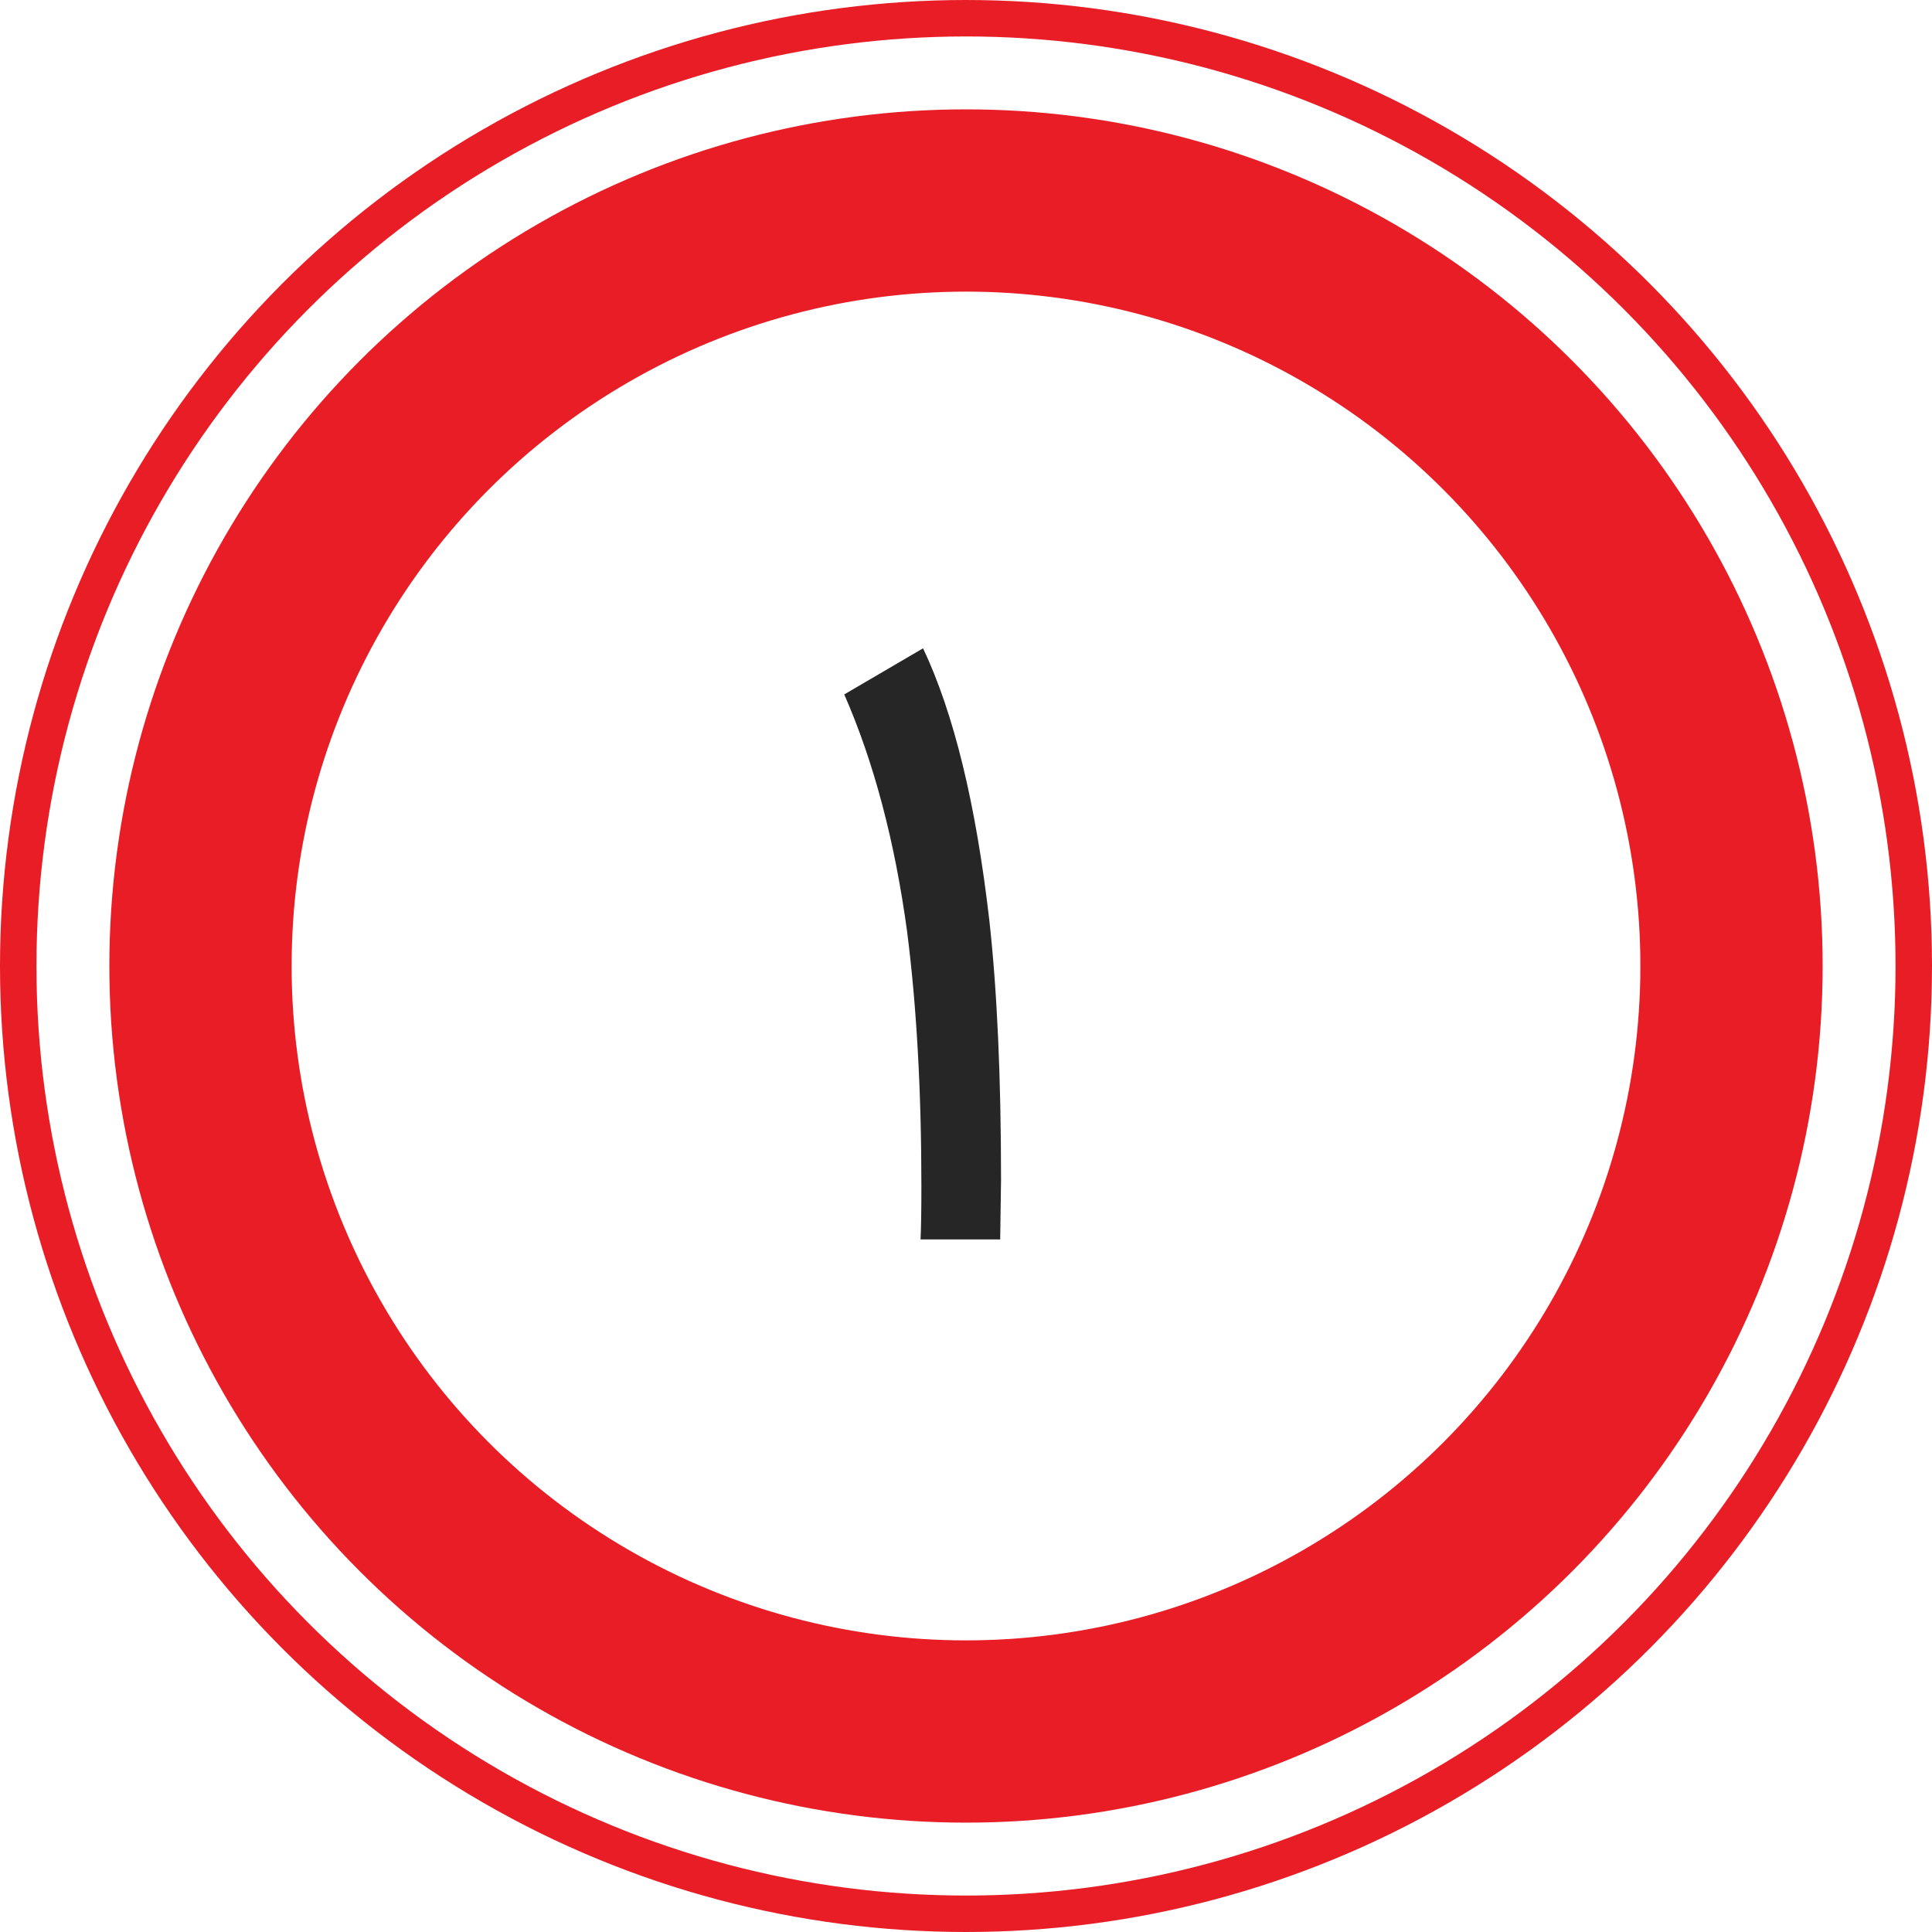
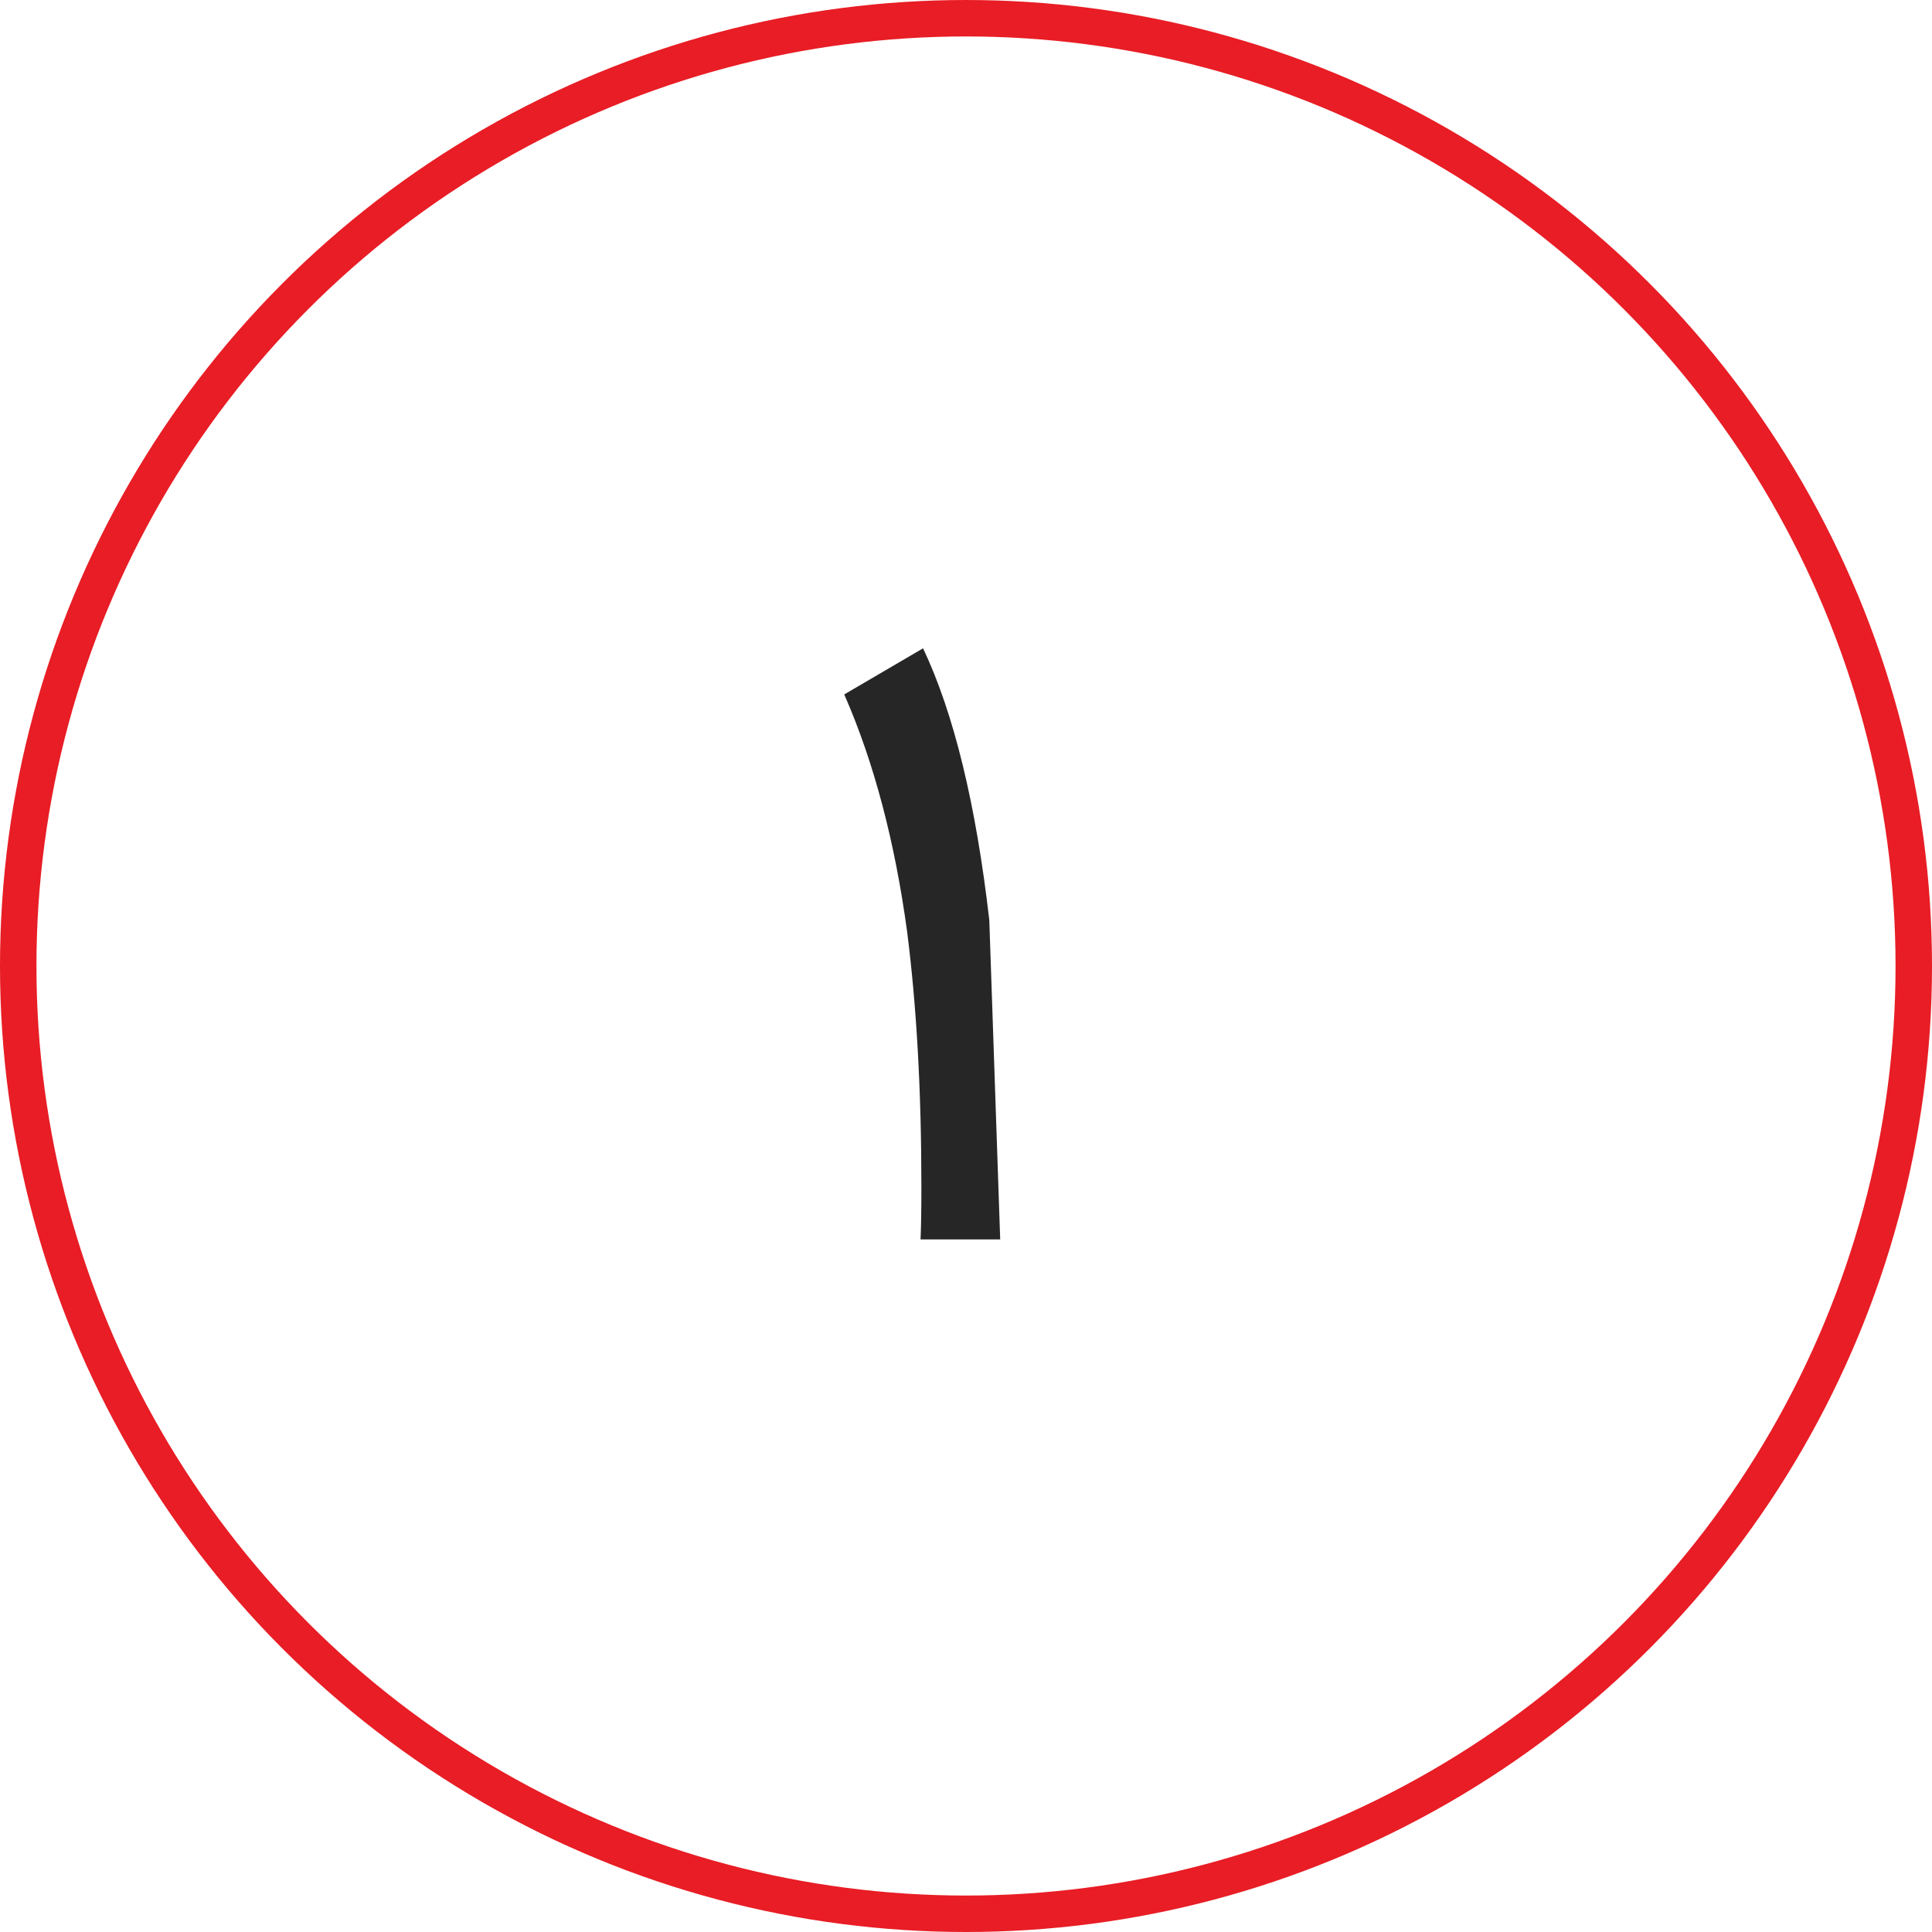
<svg xmlns="http://www.w3.org/2000/svg" width="53" height="53" viewBox="0 0 53 53" fill="none">
-   <path d="M25.253 34C25.268 33.693 25.276 33.21 25.276 32.551C25.276 29.929 25.145 27.598 24.885 25.559C24.547 23.075 23.973 20.905 23.16 19.05L25.322 17.785C26.165 19.564 26.771 22.048 27.139 25.237C27.354 27.169 27.461 29.546 27.461 32.367L27.438 34H25.253Z" fill="#262626" />
-   <circle cx="26.5" cy="26.5" r="21" stroke="#E81D25" stroke-width="5" />
+   <path d="M25.253 34C25.268 33.693 25.276 33.21 25.276 32.551C25.276 29.929 25.145 27.598 24.885 25.559C24.547 23.075 23.973 20.905 23.16 19.05L25.322 17.785C26.165 19.564 26.771 22.048 27.139 25.237L27.438 34H25.253Z" fill="#262626" />
  <circle cx="26.5" cy="26.5" r="26" stroke="#E81D25" />
</svg>